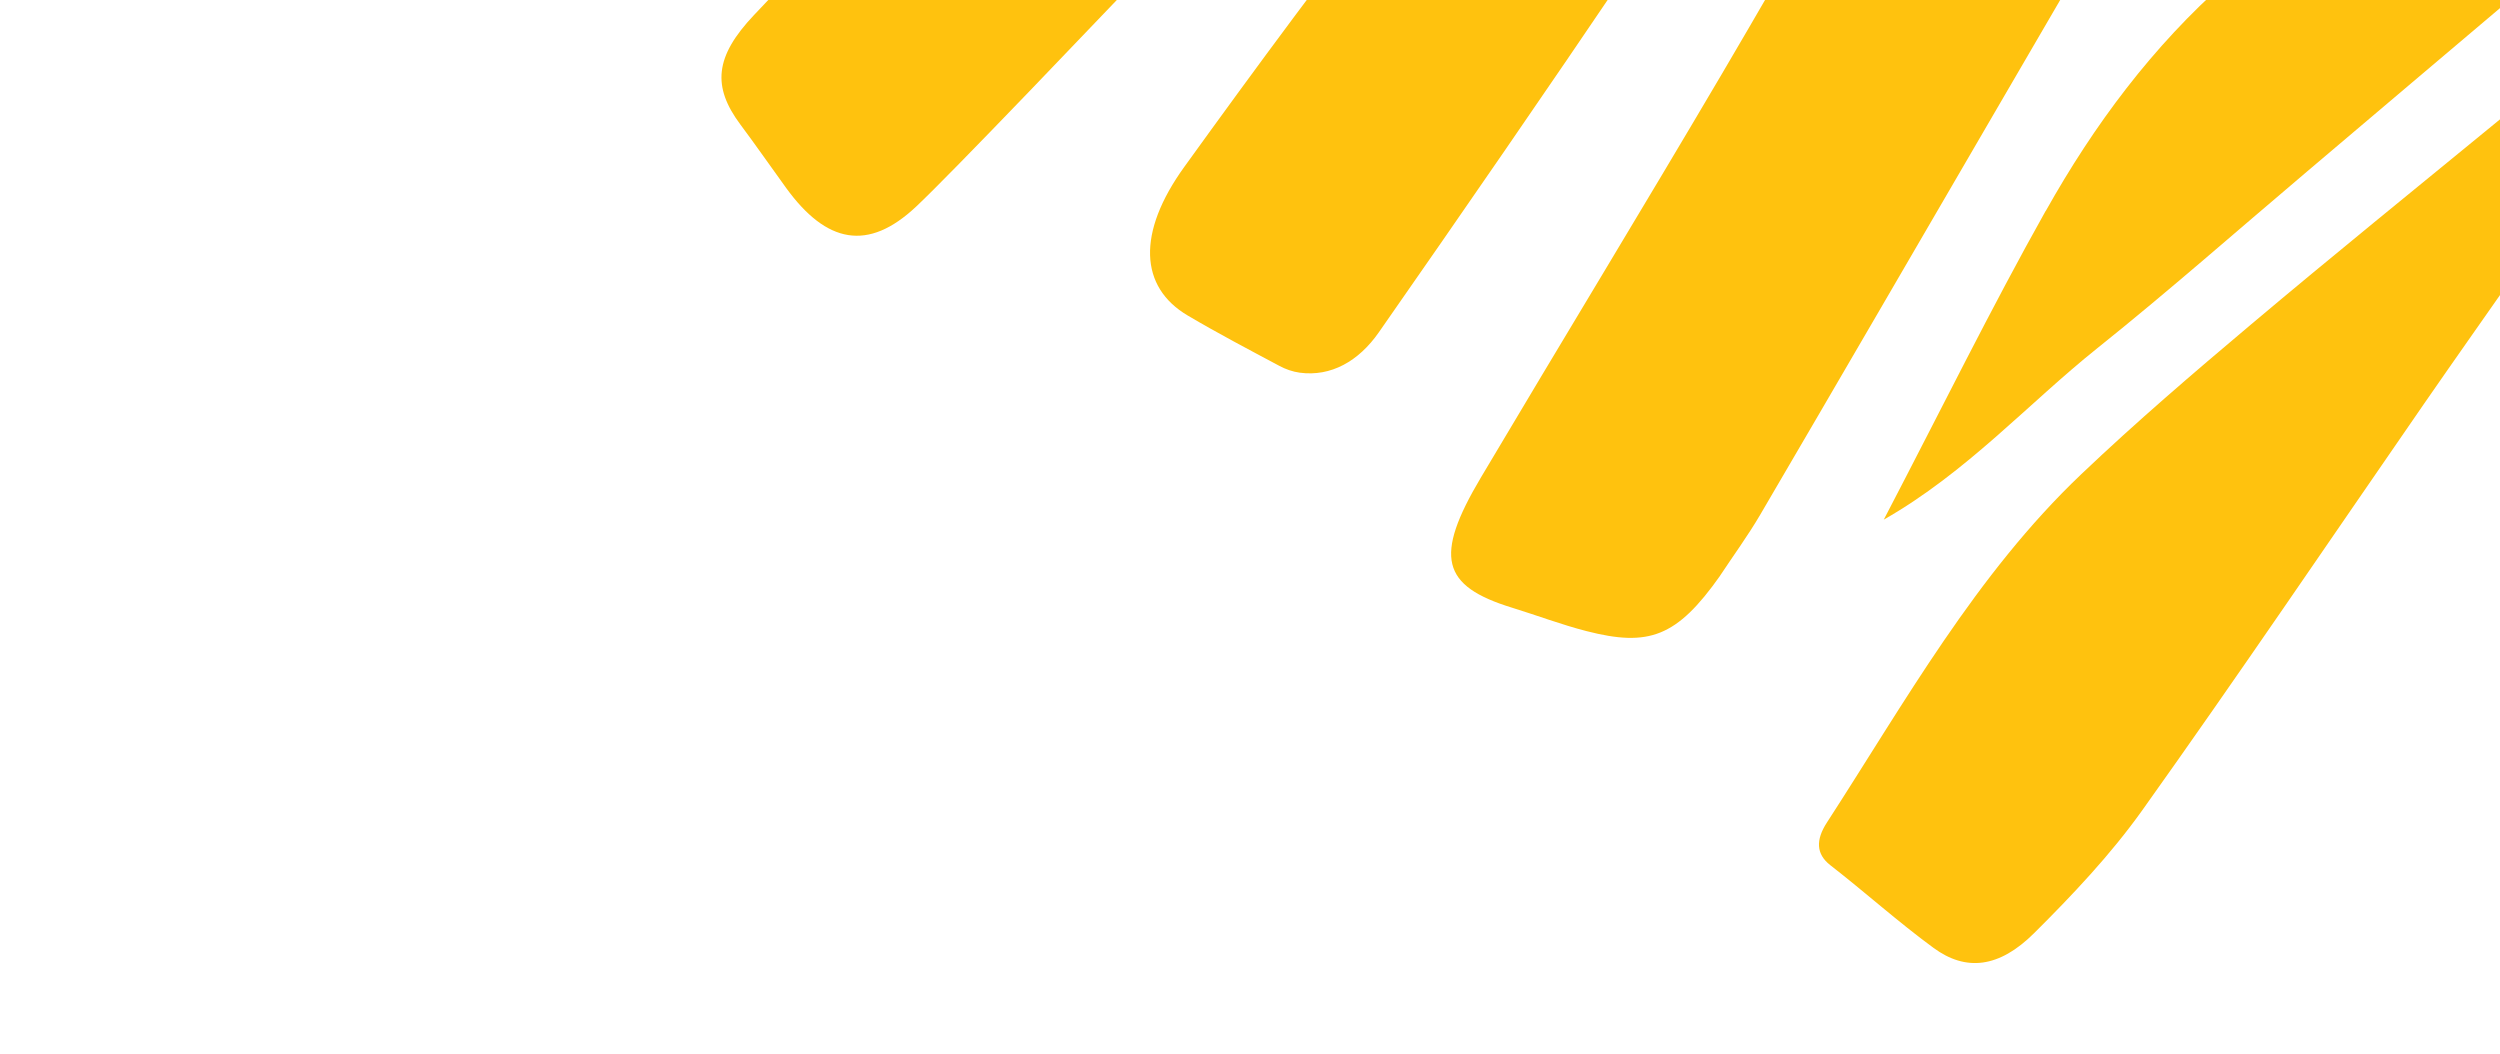
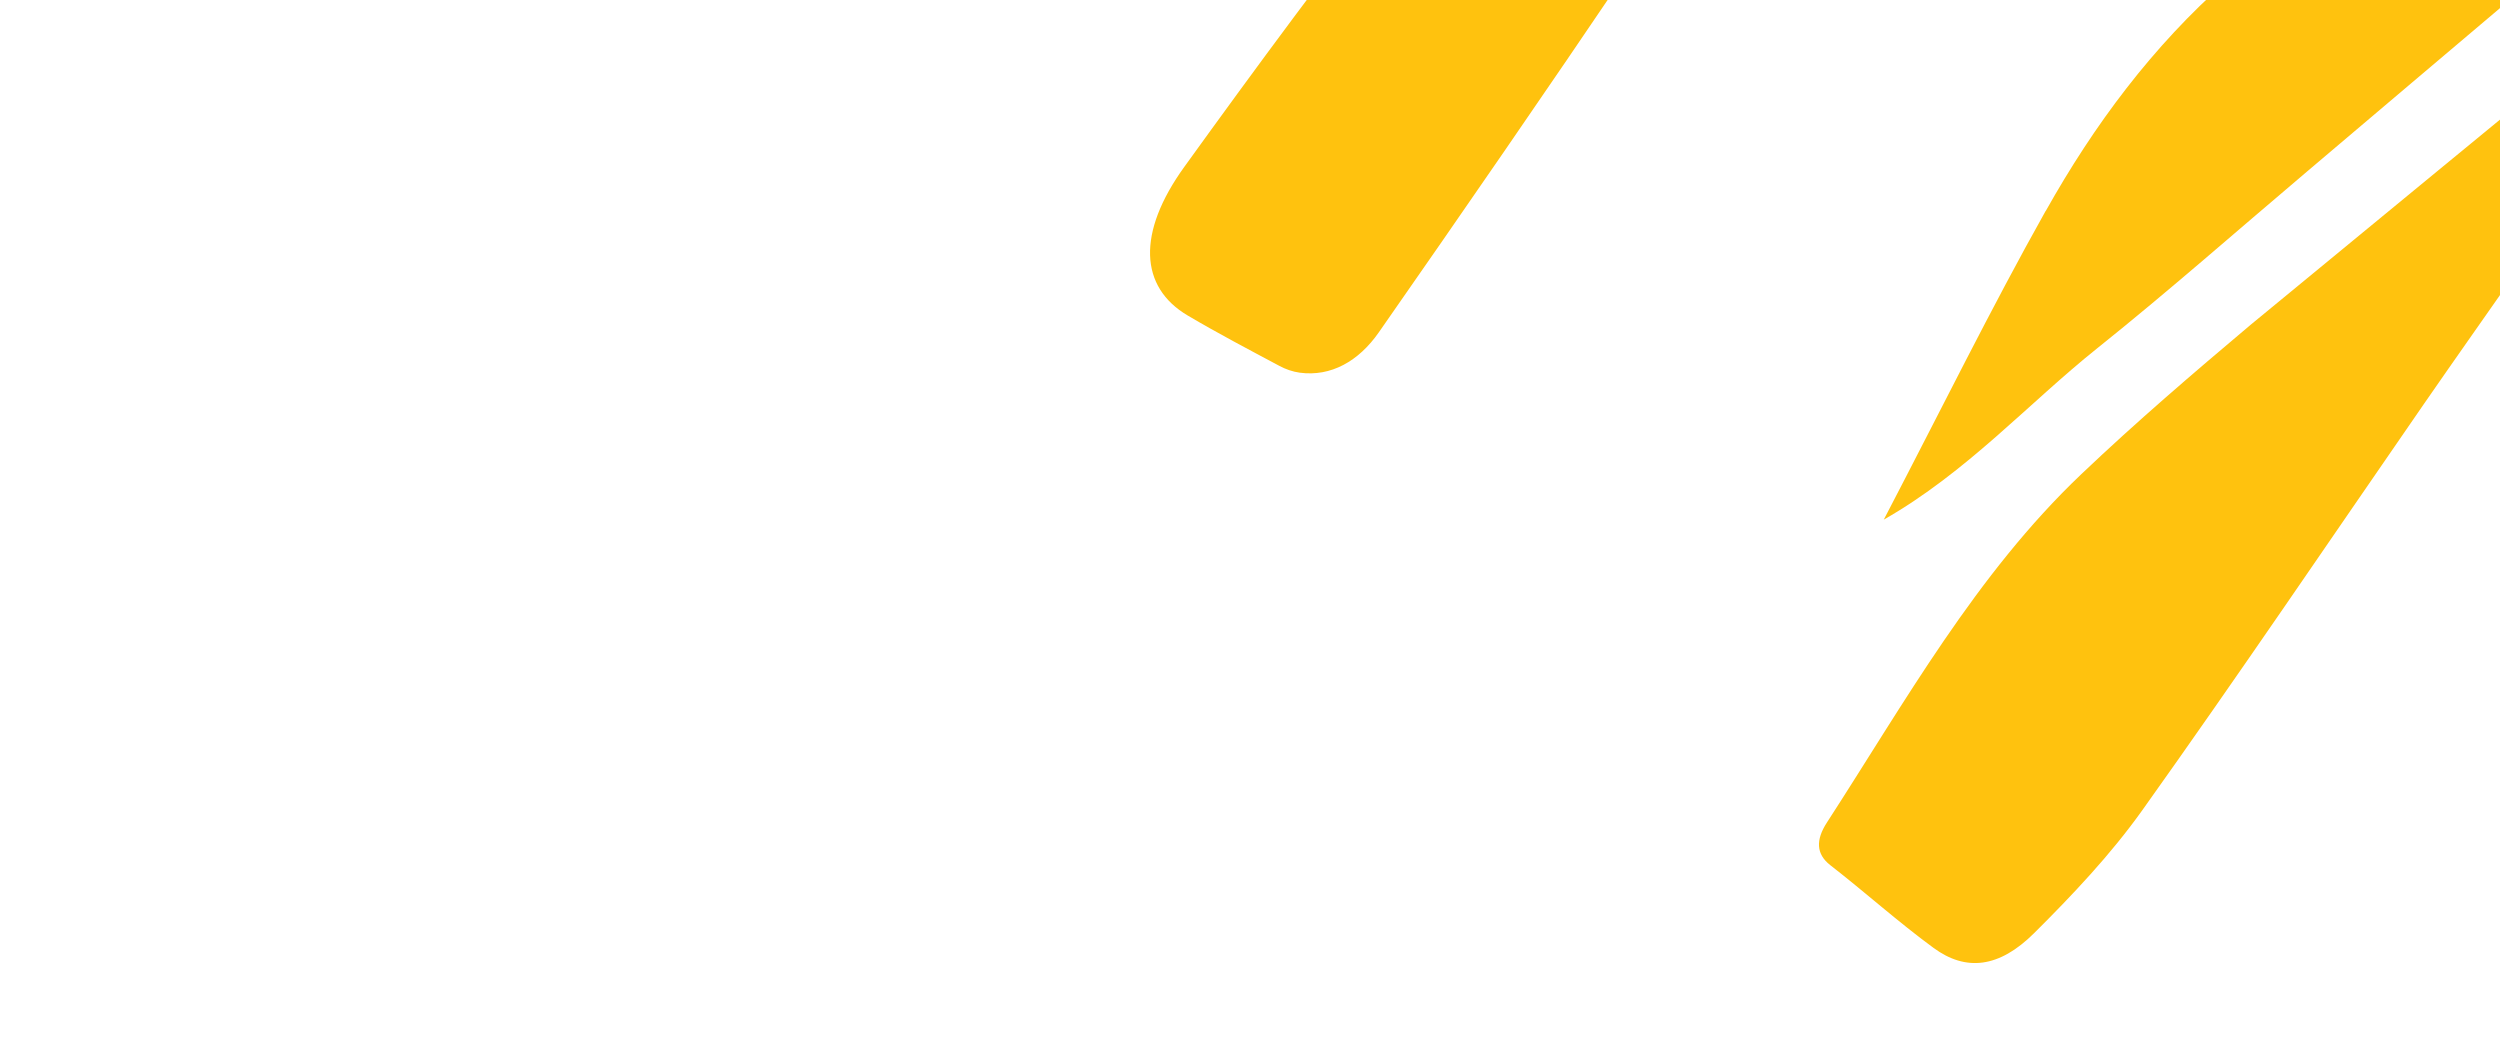
<svg xmlns="http://www.w3.org/2000/svg" width="479" height="202" viewBox="0 0 479 202" fill="none">
-   <path d="M329.568 110.317C321.267 122.077 315.919 123.983 303.979 120.921C299.131 119.674 294.485 117.909 289.714 116.436C276.165 112.27 274.725 106.67 283.729 91.51C299.065 65.682 314.701 39.999 329.936 14.123C343.552 -9.005 356.707 -32.38 370.274 -55.543C381.126 -74.072 392.405 -92.391 403.265 -110.914C417.088 -134.482 430.608 -158.207 444.422 -181.781C447.754 -187.455 451.713 -192.823 455.435 -198.289C459.101 -203.66 463.745 -204.747 467.189 -201.542C475.109 -194.165 483.092 -186.705 489.704 -178.012C494.935 -171.13 489.188 -162.067 484.988 -154.735C467.098 -123.408 448.636 -92.36 430.421 -61.194C414.303 -33.623 398.239 -6.024 382.167 21.568C367.201 47.258 352.276 72.977 337.248 98.634C334.903 102.639 332.136 106.412 329.566 110.303" fill="#FFC20E" />
-   <path d="M175.539 39.576C166.317 48.262 158.344 46.646 150.622 36.008C147.693 31.971 144.845 27.858 141.868 23.873C136.429 16.582 136.936 10.855 144.445 2.907C163.348 -17.119 182.418 -36.952 201.358 -56.927C214.781 -71.077 228.036 -85.421 241.514 -99.495C256.675 -115.335 272.097 -130.889 287.252 -146.722C300.385 -160.455 313.246 -174.508 326.36 -188.266C342.659 -205.373 359.075 -222.37 375.522 -239.308C379.892 -243.801 384.257 -248.814 389.268 -251.884C392.344 -253.775 397.413 -253.732 400.3 -252.306C408.229 -248.387 415.438 -243.219 423.007 -238.651C430.179 -234.333 430.735 -230.466 423.738 -222.664C409.24 -206.466 394.385 -190.625 379.612 -174.712C365.673 -159.694 351.736 -144.663 337.651 -129.801C321.225 -112.467 304.652 -95.288 288.12 -78.08C276.829 -66.332 189.073 26.834 175.534 39.584" fill="#FFC20E" />
  <path d="M429.433 -199.595C425.202 -192.102 421.156 -184.523 416.698 -177.157C407.596 -162.117 398.236 -147.214 389.048 -132.224C381.902 -120.549 374.799 -108.866 367.794 -97.114C356.936 -78.884 346.344 -60.511 335.33 -42.369C327.85 -30.063 320.097 -17.856 312.026 -5.904C296.265 17.404 280.285 40.591 264.182 63.675C260.31 69.23 254.998 72.206 249.039 71.407C247.662 71.222 246.315 70.739 245.138 70.108C239.244 66.961 233.312 63.848 227.571 60.456C218.336 55.014 217.774 44.617 226.935 31.942C254.65 -6.493 283.176 -44.266 315.218 -79.103C331.428 -96.716 347.177 -114.81 363.459 -132.335C379.885 -150.025 396.755 -167.259 413.362 -184.757C418.203 -189.867 422.827 -195.221 427.568 -200.465C428.192 -200.173 428.817 -199.881 429.441 -199.589" fill="#FFC20E" />
-   <path d="M517.038 -5.752C511.63 4.454 506.939 15.08 500.663 24.755C489.072 42.59 476.549 59.861 464.431 77.388C446.47 103.38 428.767 129.558 410.435 155.282C404.398 163.742 397.091 171.48 389.737 178.79C383.011 185.486 376.653 186.156 370.472 181.622C363.654 176.627 357.347 170.944 350.677 165.761C347.954 163.631 347.878 160.934 350.026 157.61C365.033 134.444 378.551 110.091 398.778 90.851C409.269 80.871 420.252 71.468 431.262 62.195C446.882 49.033 462.728 36.22 478.491 23.284C490.699 13.257 502.948 3.258 515.167 -6.749C515.792 -6.408 516.409 -6.072 517.032 -5.744" fill="#FFC20E" />
+   <path d="M517.038 -5.752C511.63 4.454 506.939 15.08 500.663 24.755C489.072 42.59 476.549 59.861 464.431 77.388C446.47 103.38 428.767 129.558 410.435 155.282C404.398 163.742 397.091 171.48 389.737 178.79C383.011 185.486 376.653 186.156 370.472 181.622C363.654 176.627 357.347 170.944 350.677 165.761C347.954 163.631 347.878 160.934 350.026 157.61C365.033 134.444 378.551 110.091 398.778 90.851C409.269 80.871 420.252 71.468 431.262 62.195C490.699 13.257 502.948 3.258 515.167 -6.749C515.792 -6.408 516.409 -6.072 517.032 -5.744" fill="#FFC20E" />
  <path d="M391.947 40.417C381.473 59.085 372.038 78.271 360.93 99.564C376.868 90.478 388.626 77.287 401.807 66.747C415.456 55.832 428.664 44.169 442.067 32.831C455.281 21.651 468.469 10.44 481.699 -0.728C494.998 -11.957 508.333 -23.134 521.896 -34.541L564.718 -72.218C564.718 -72.218 568.778 -74.637 562.9 -83.953C559.178 -90.136 555.115 -96.05 551.271 -102.15C547.64 -107.898 542.372 -107.902 536.792 -102.195L500.15 -70.171C488.696 -60.286 477.406 -50.27 466.202 -40.155C452.932 -28.168 440.132 -15.521 426.731 -3.727C412.418 8.869 401.2 23.963 391.969 40.421" fill="#FFC20E" />
</svg>